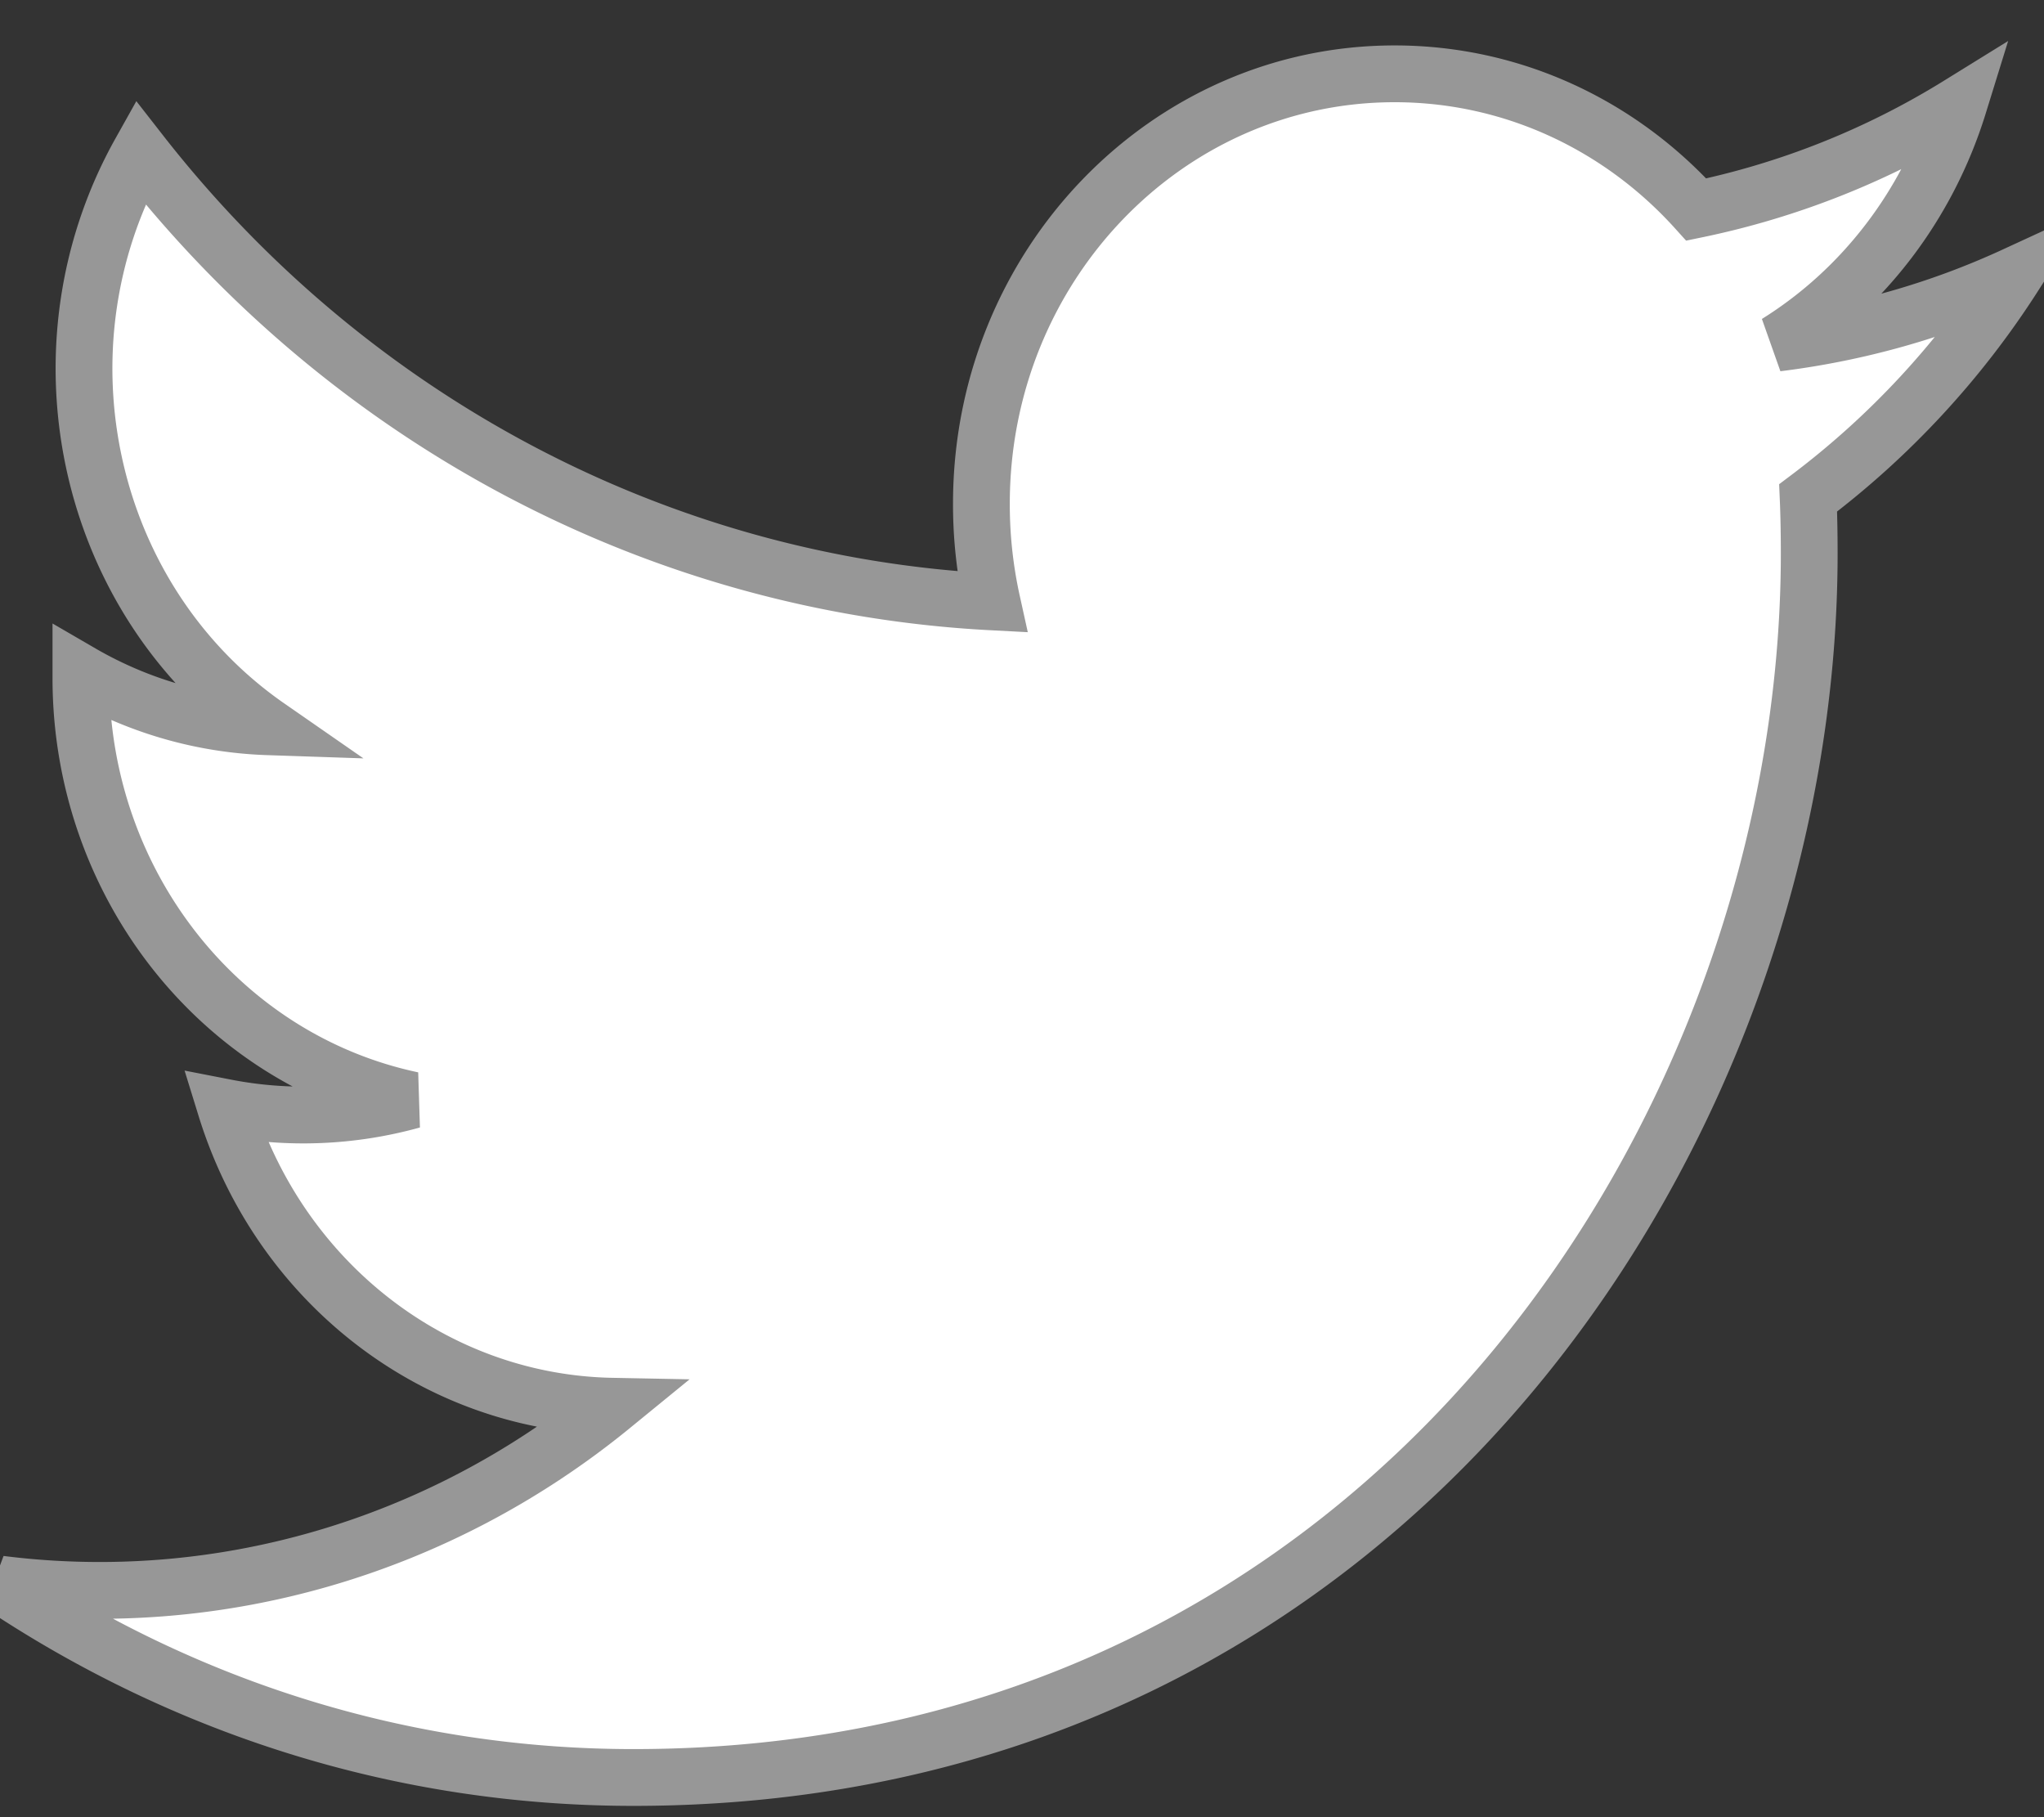
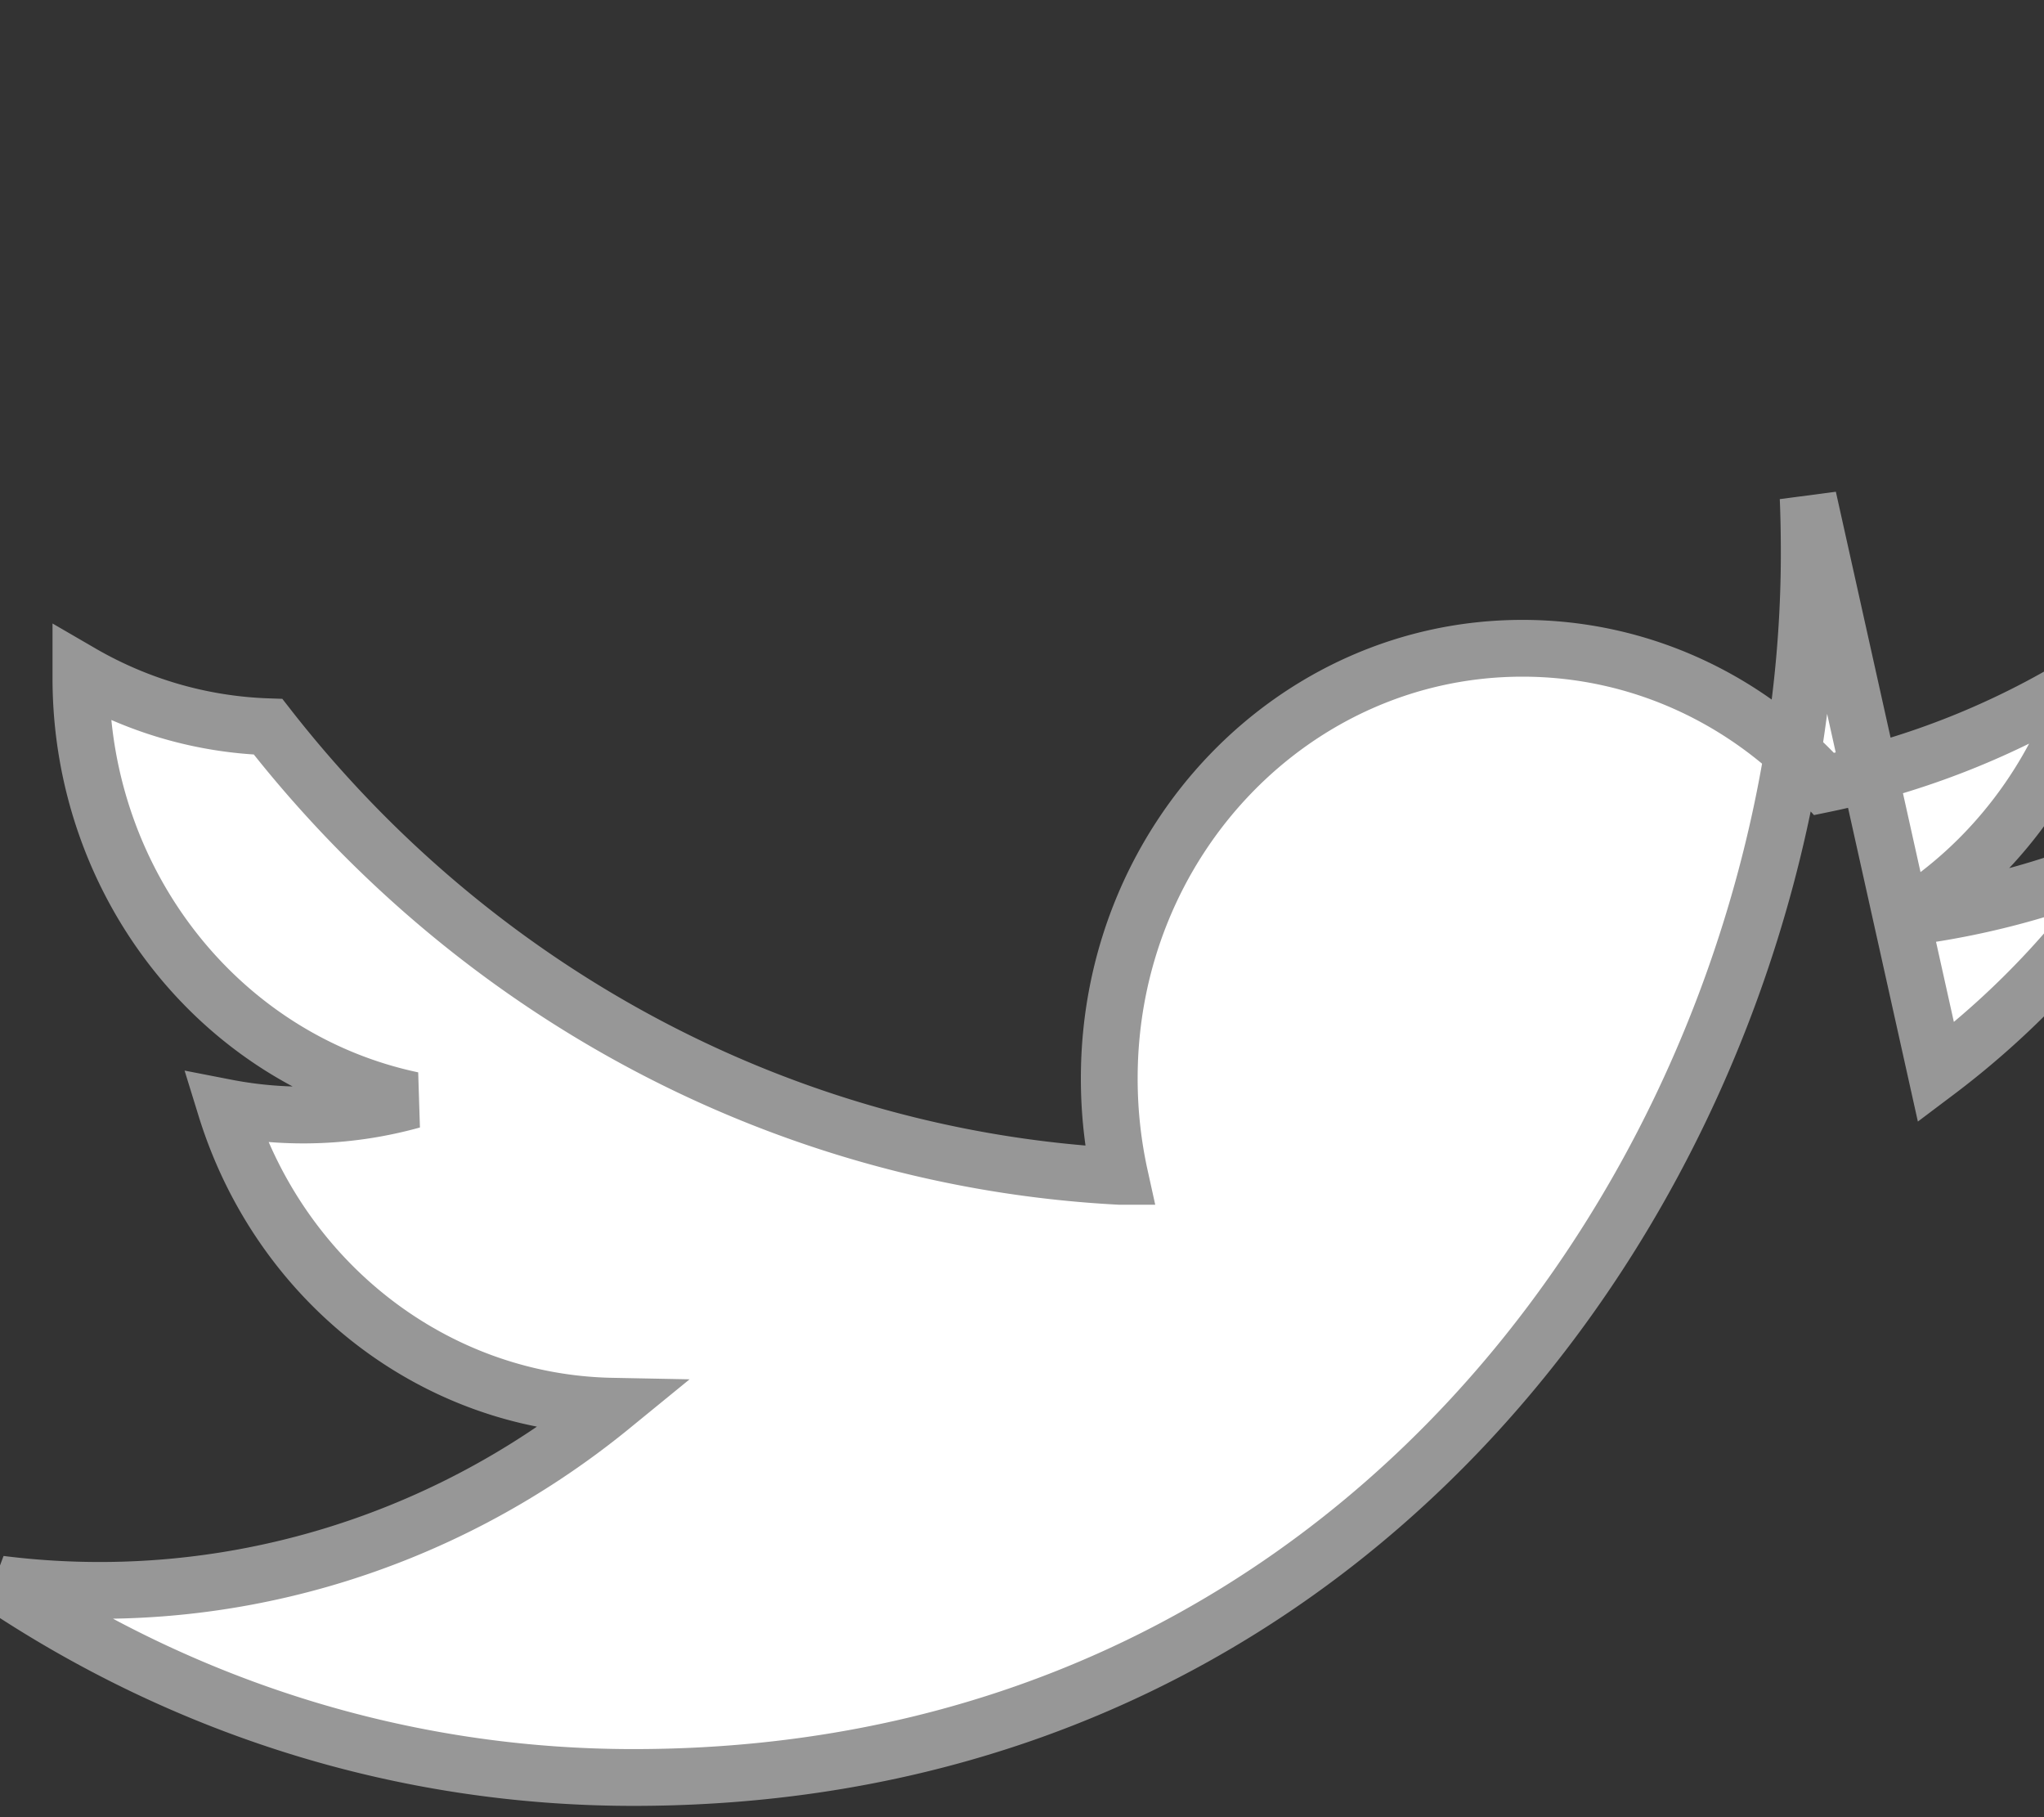
<svg xmlns="http://www.w3.org/2000/svg" width="36" height="32">
  <rect width="100%" height="100%" fill="#333333" stroke="none" />
-   <path d="M31.846 8.768c.014.326.019.654.019.98 0 10.012-7.32 21.553-20.708 21.553-4.113 0-7.935-1.254-11.157-3.405 3.849.485 7.725-.642 10.775-3.133-3.114-.06-5.847-2.174-6.8-5.26a7.157 7.157 0 0 0 3.287-.13c-3.395-.718-5.836-3.824-5.837-7.43v-.095c.98.569 2.105.91 3.297.95C1.52 10.576.532 6.143 2.47 2.682c3.695 4.734 9.148 7.612 15.002 7.917a7.947 7.947 0 0 1-.187-1.729c0-4.18 3.257-7.57 7.277-7.57 2.094 0 3.985.917 5.314 2.39a14.266 14.266 0 0 0 4.62-1.84c-.543 1.755-1.68 3.244-3.2 4.191a14.117 14.117 0 0 0 4.18-1.19 15.044 15.044 0 0 1-3.63 3.917z" fill="#FFF" stroke="#979797" fill-rule="evenodd" />
+   <path d="M31.846 8.768c.014.326.019.654.019.98 0 10.012-7.32 21.553-20.708 21.553-4.113 0-7.935-1.254-11.157-3.405 3.849.485 7.725-.642 10.775-3.133-3.114-.06-5.847-2.174-6.8-5.26a7.157 7.157 0 0 0 3.287-.13c-3.395-.718-5.836-3.824-5.837-7.43v-.095c.98.569 2.105.91 3.297.95c3.695 4.734 9.148 7.612 15.002 7.917a7.947 7.947 0 0 1-.187-1.729c0-4.18 3.257-7.57 7.277-7.57 2.094 0 3.985.917 5.314 2.39a14.266 14.266 0 0 0 4.62-1.84c-.543 1.755-1.68 3.244-3.2 4.191a14.117 14.117 0 0 0 4.18-1.19 15.044 15.044 0 0 1-3.63 3.917z" fill="#FFF" stroke="#979797" fill-rule="evenodd" />
</svg>